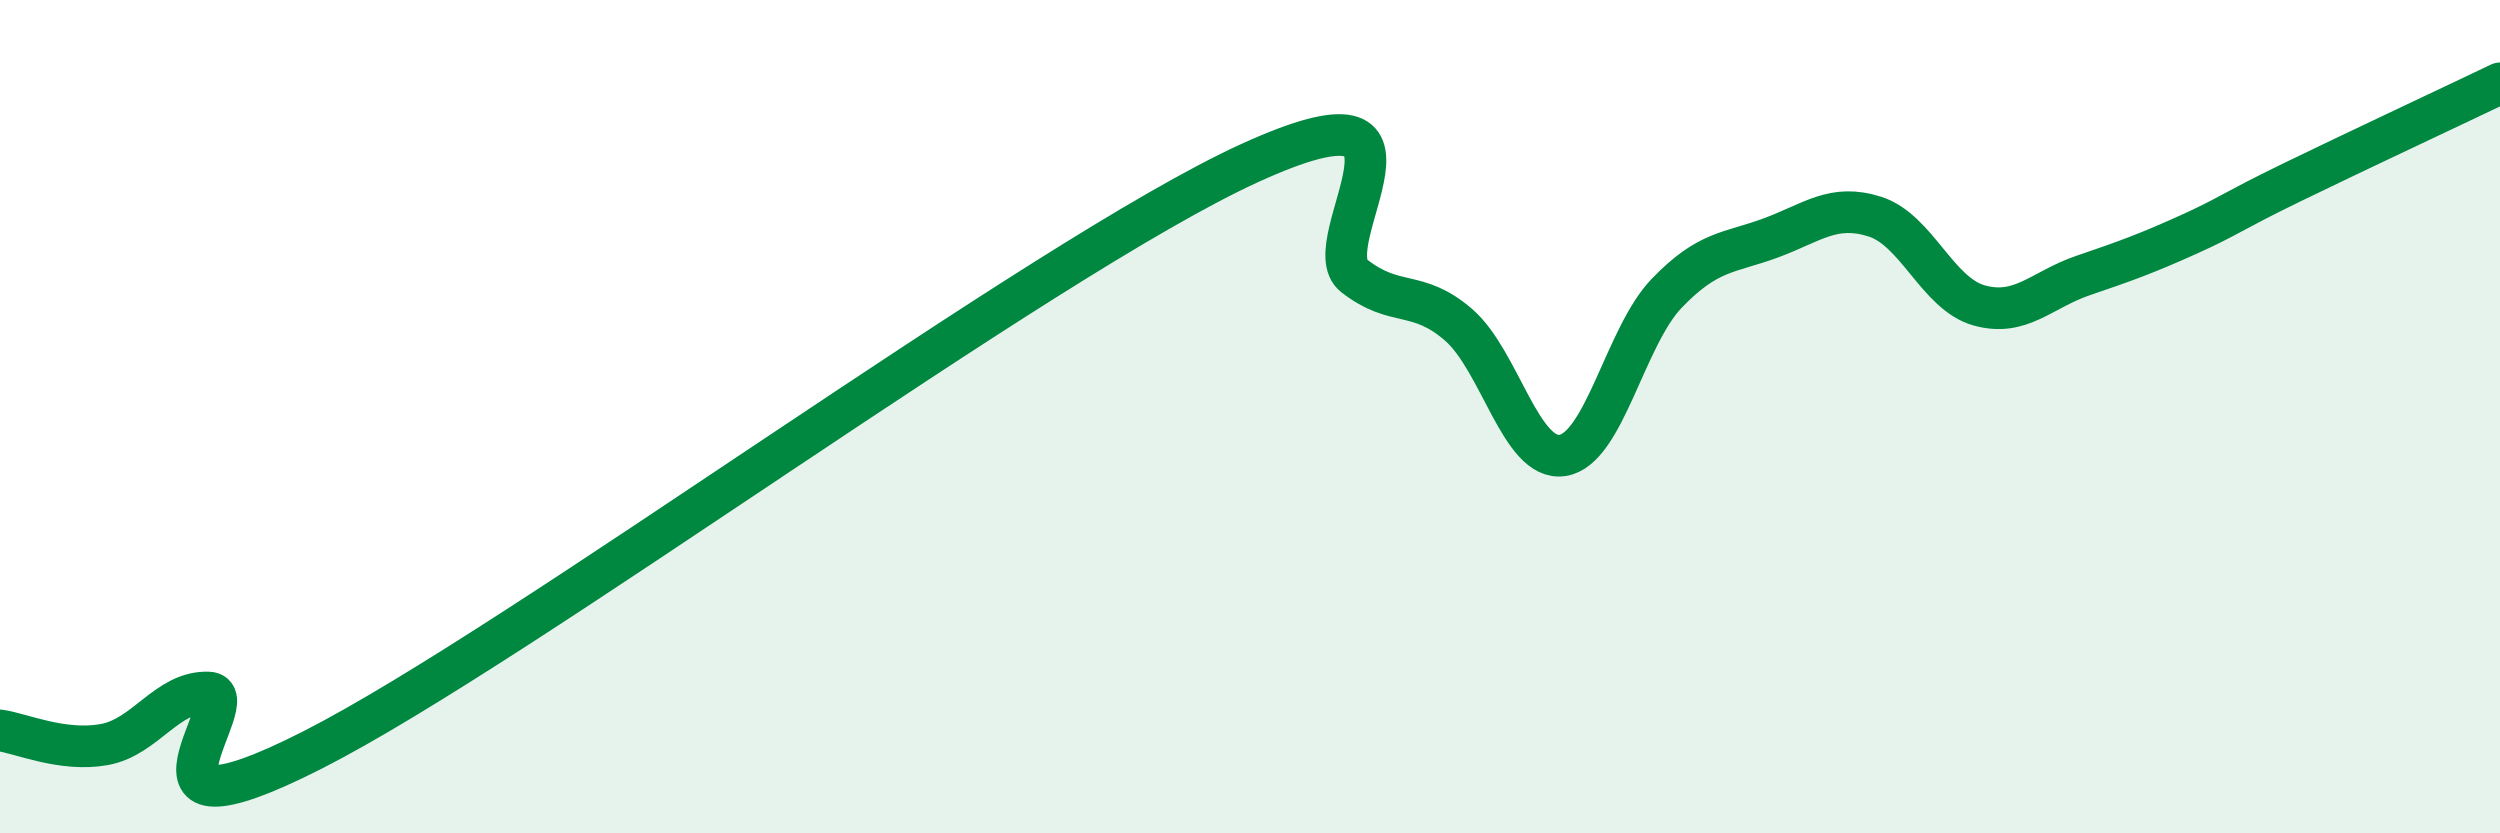
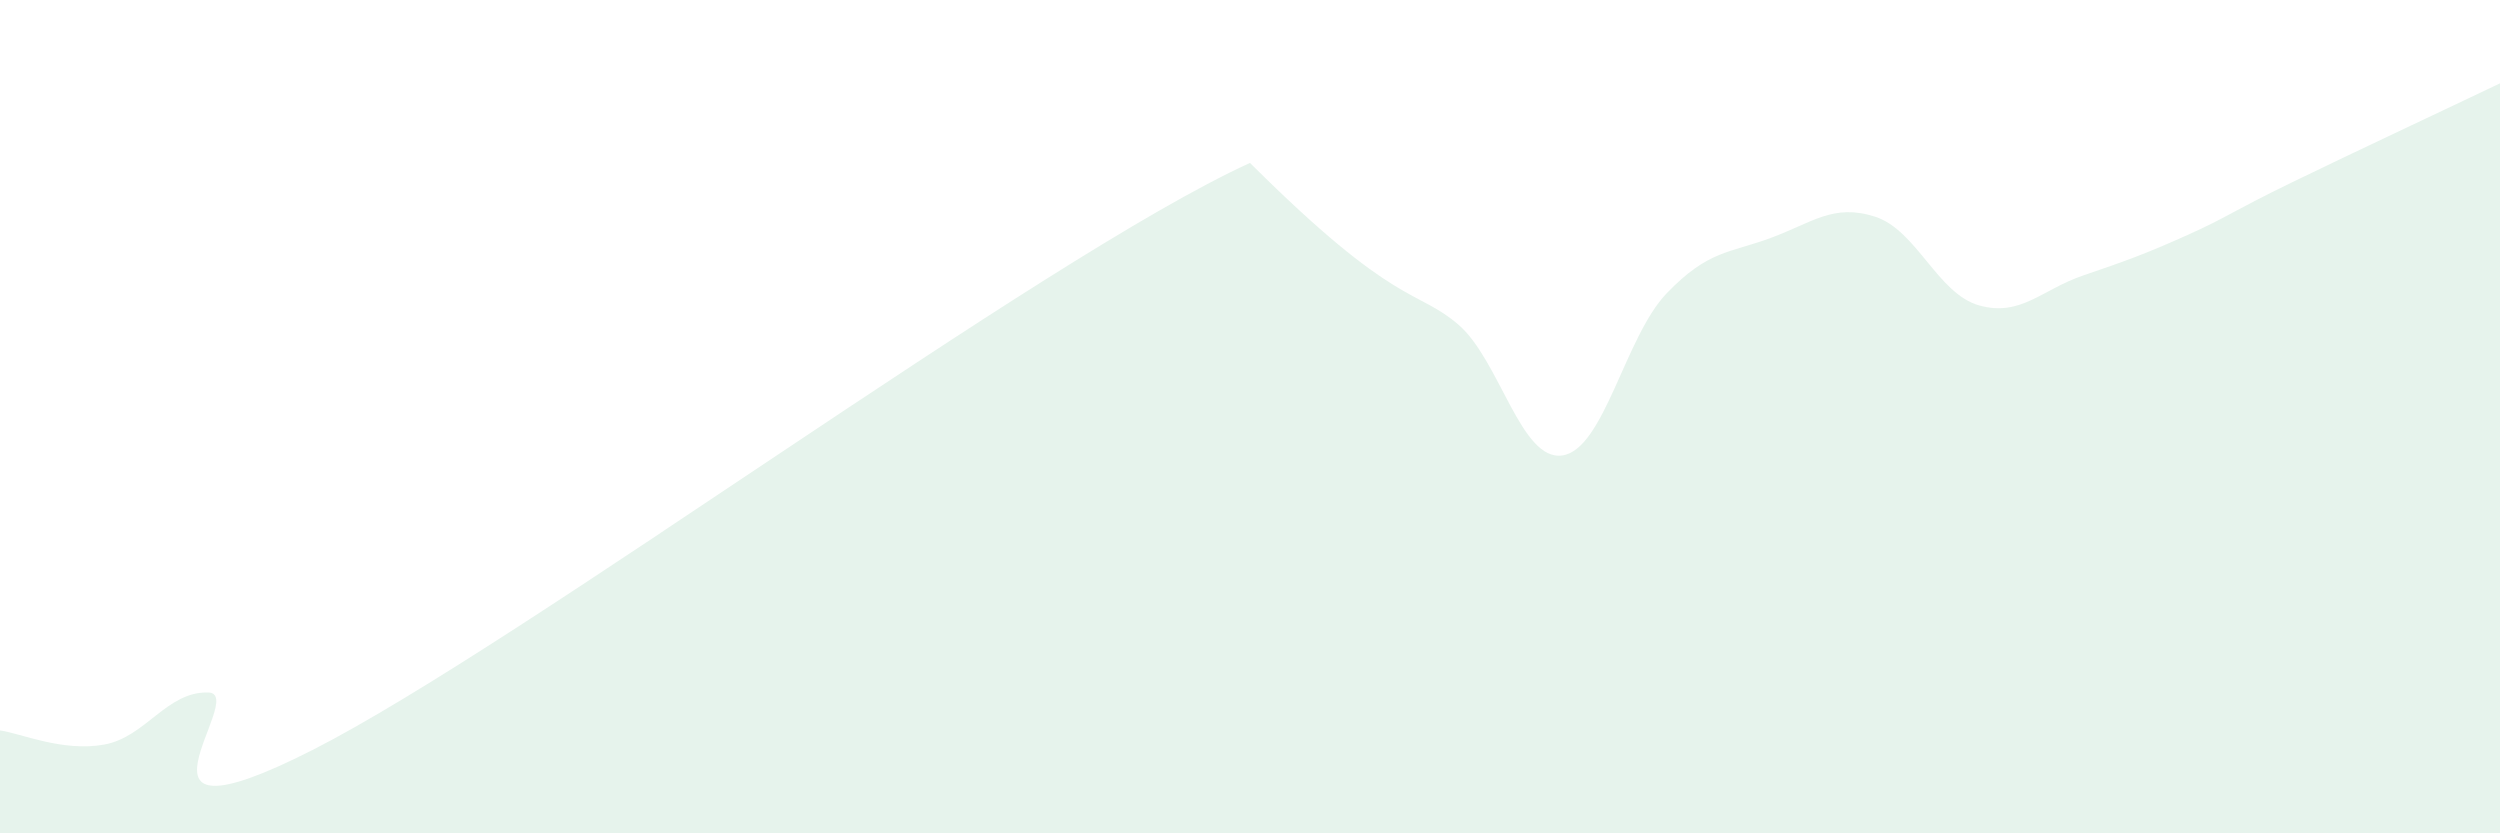
<svg xmlns="http://www.w3.org/2000/svg" width="60" height="20" viewBox="0 0 60 20">
-   <path d="M 0,17.53 C 0.5,17.6 1.5,18.05 2.5,17.87 C 3.5,17.69 4,16.59 5,16.62 C 6,16.65 2.5,20.54 7.5,18 C 12.5,15.46 25,6.19 30,3.91 C 35,1.63 31.5,5.84 32.5,6.62 C 33.5,7.4 34,6.93 35,7.79 C 36,8.65 36.5,11.08 37.5,10.93 C 38.5,10.78 39,8.08 40,7.04 C 41,6 41.5,6.08 42.5,5.71 C 43.5,5.34 44,4.88 45,5.2 C 46,5.52 46.5,7.05 47.5,7.33 C 48.5,7.61 49,6.95 50,6.61 C 51,6.27 51.5,6.09 52.5,5.64 C 53.5,5.19 53.5,5.11 55,4.38 C 56.5,3.65 59,2.48 60,2L60 20L0 20Z" fill="#008740" opacity="0.1" stroke-linecap="round" stroke-linejoin="round" />
-   <path d="M 0,17.53 C 0.5,17.6 1.5,18.05 2.5,17.87 C 3.5,17.69 4,16.59 5,16.62 C 6,16.65 2.5,20.54 7.5,18 C 12.5,15.46 25,6.19 30,3.91 C 35,1.63 31.5,5.84 32.5,6.62 C 33.5,7.4 34,6.93 35,7.79 C 36,8.65 36.5,11.08 37.5,10.93 C 38.5,10.78 39,8.08 40,7.04 C 41,6 41.5,6.08 42.5,5.71 C 43.5,5.34 44,4.88 45,5.2 C 46,5.52 46.5,7.05 47.5,7.33 C 48.5,7.61 49,6.95 50,6.61 C 51,6.27 51.5,6.09 52.5,5.64 C 53.5,5.19 53.5,5.11 55,4.38 C 56.5,3.65 59,2.48 60,2" stroke="#008740" stroke-width="1" fill="none" stroke-linecap="round" stroke-linejoin="round" />
+   <path d="M 0,17.53 C 0.5,17.6 1.5,18.05 2.5,17.87 C 3.5,17.69 4,16.59 5,16.62 C 6,16.65 2.5,20.54 7.5,18 C 12.5,15.46 25,6.19 30,3.91 C 33.5,7.4 34,6.93 35,7.79 C 36,8.65 36.5,11.08 37.5,10.93 C 38.5,10.78 39,8.08 40,7.04 C 41,6 41.5,6.08 42.5,5.71 C 43.5,5.34 44,4.88 45,5.2 C 46,5.52 46.5,7.05 47.5,7.33 C 48.5,7.61 49,6.95 50,6.61 C 51,6.27 51.5,6.09 52.5,5.64 C 53.5,5.19 53.5,5.11 55,4.38 C 56.5,3.65 59,2.48 60,2L60 20L0 20Z" fill="#008740" opacity="0.1" stroke-linecap="round" stroke-linejoin="round" />
</svg>